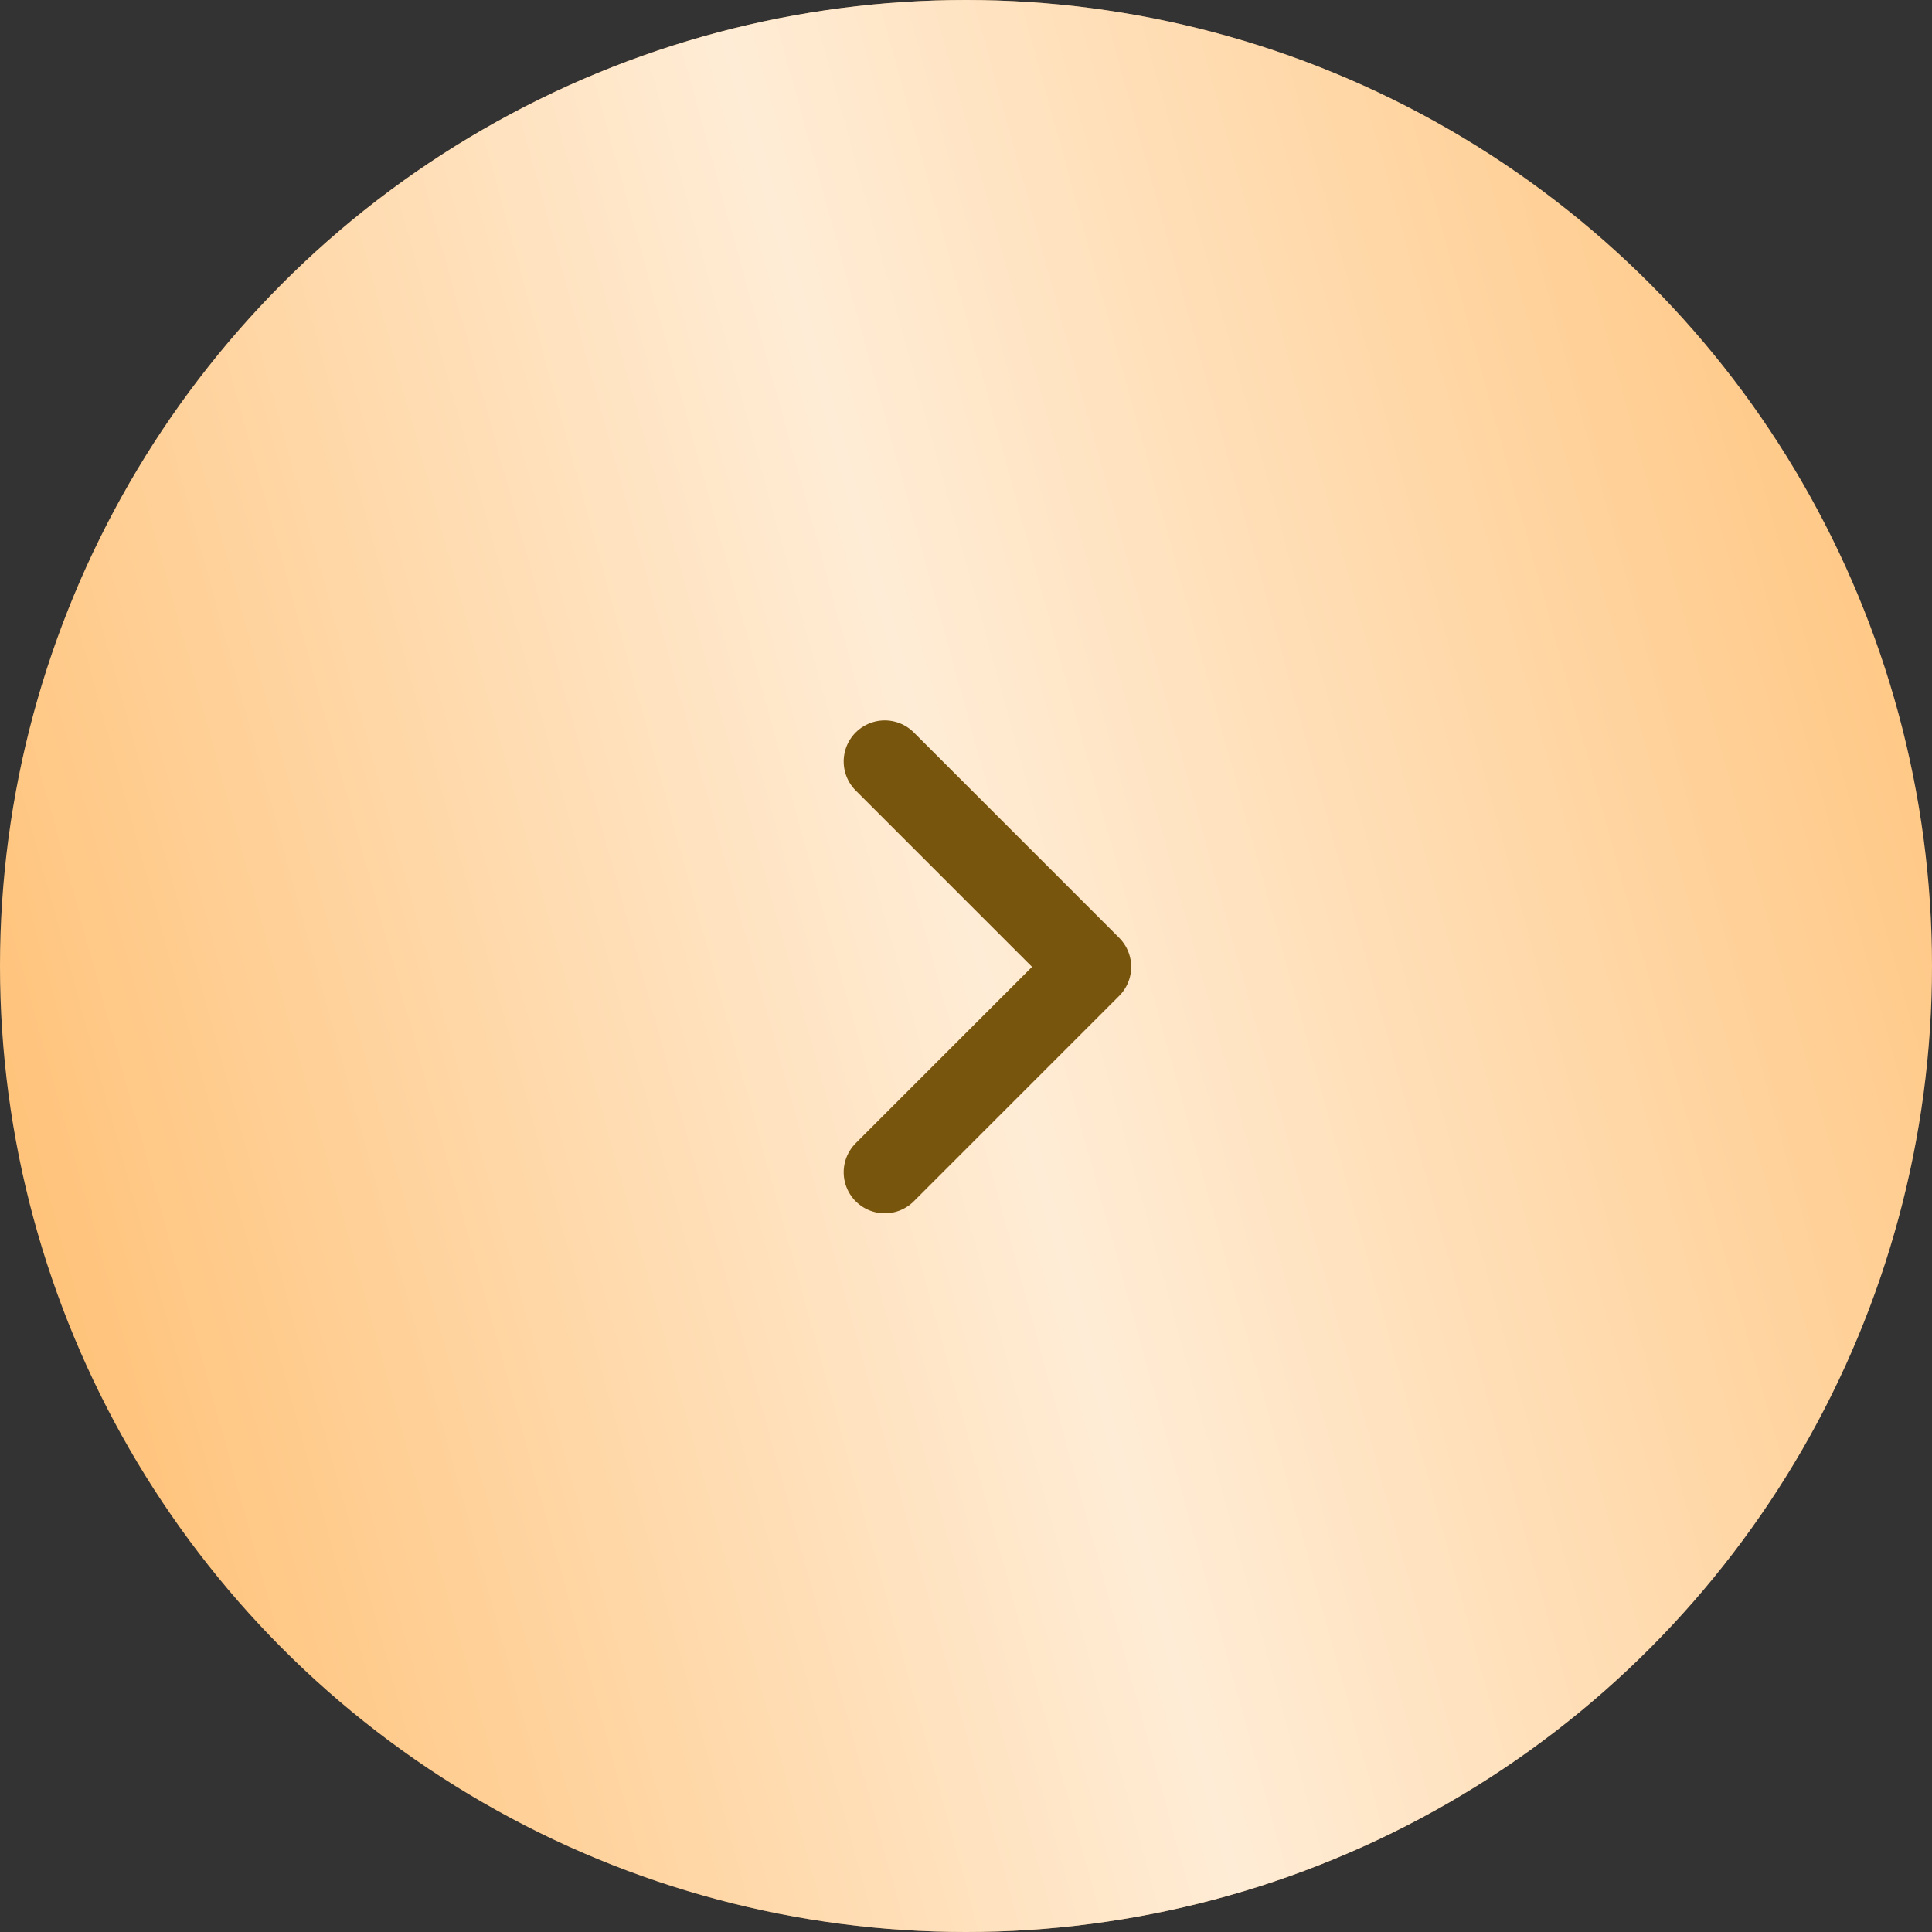
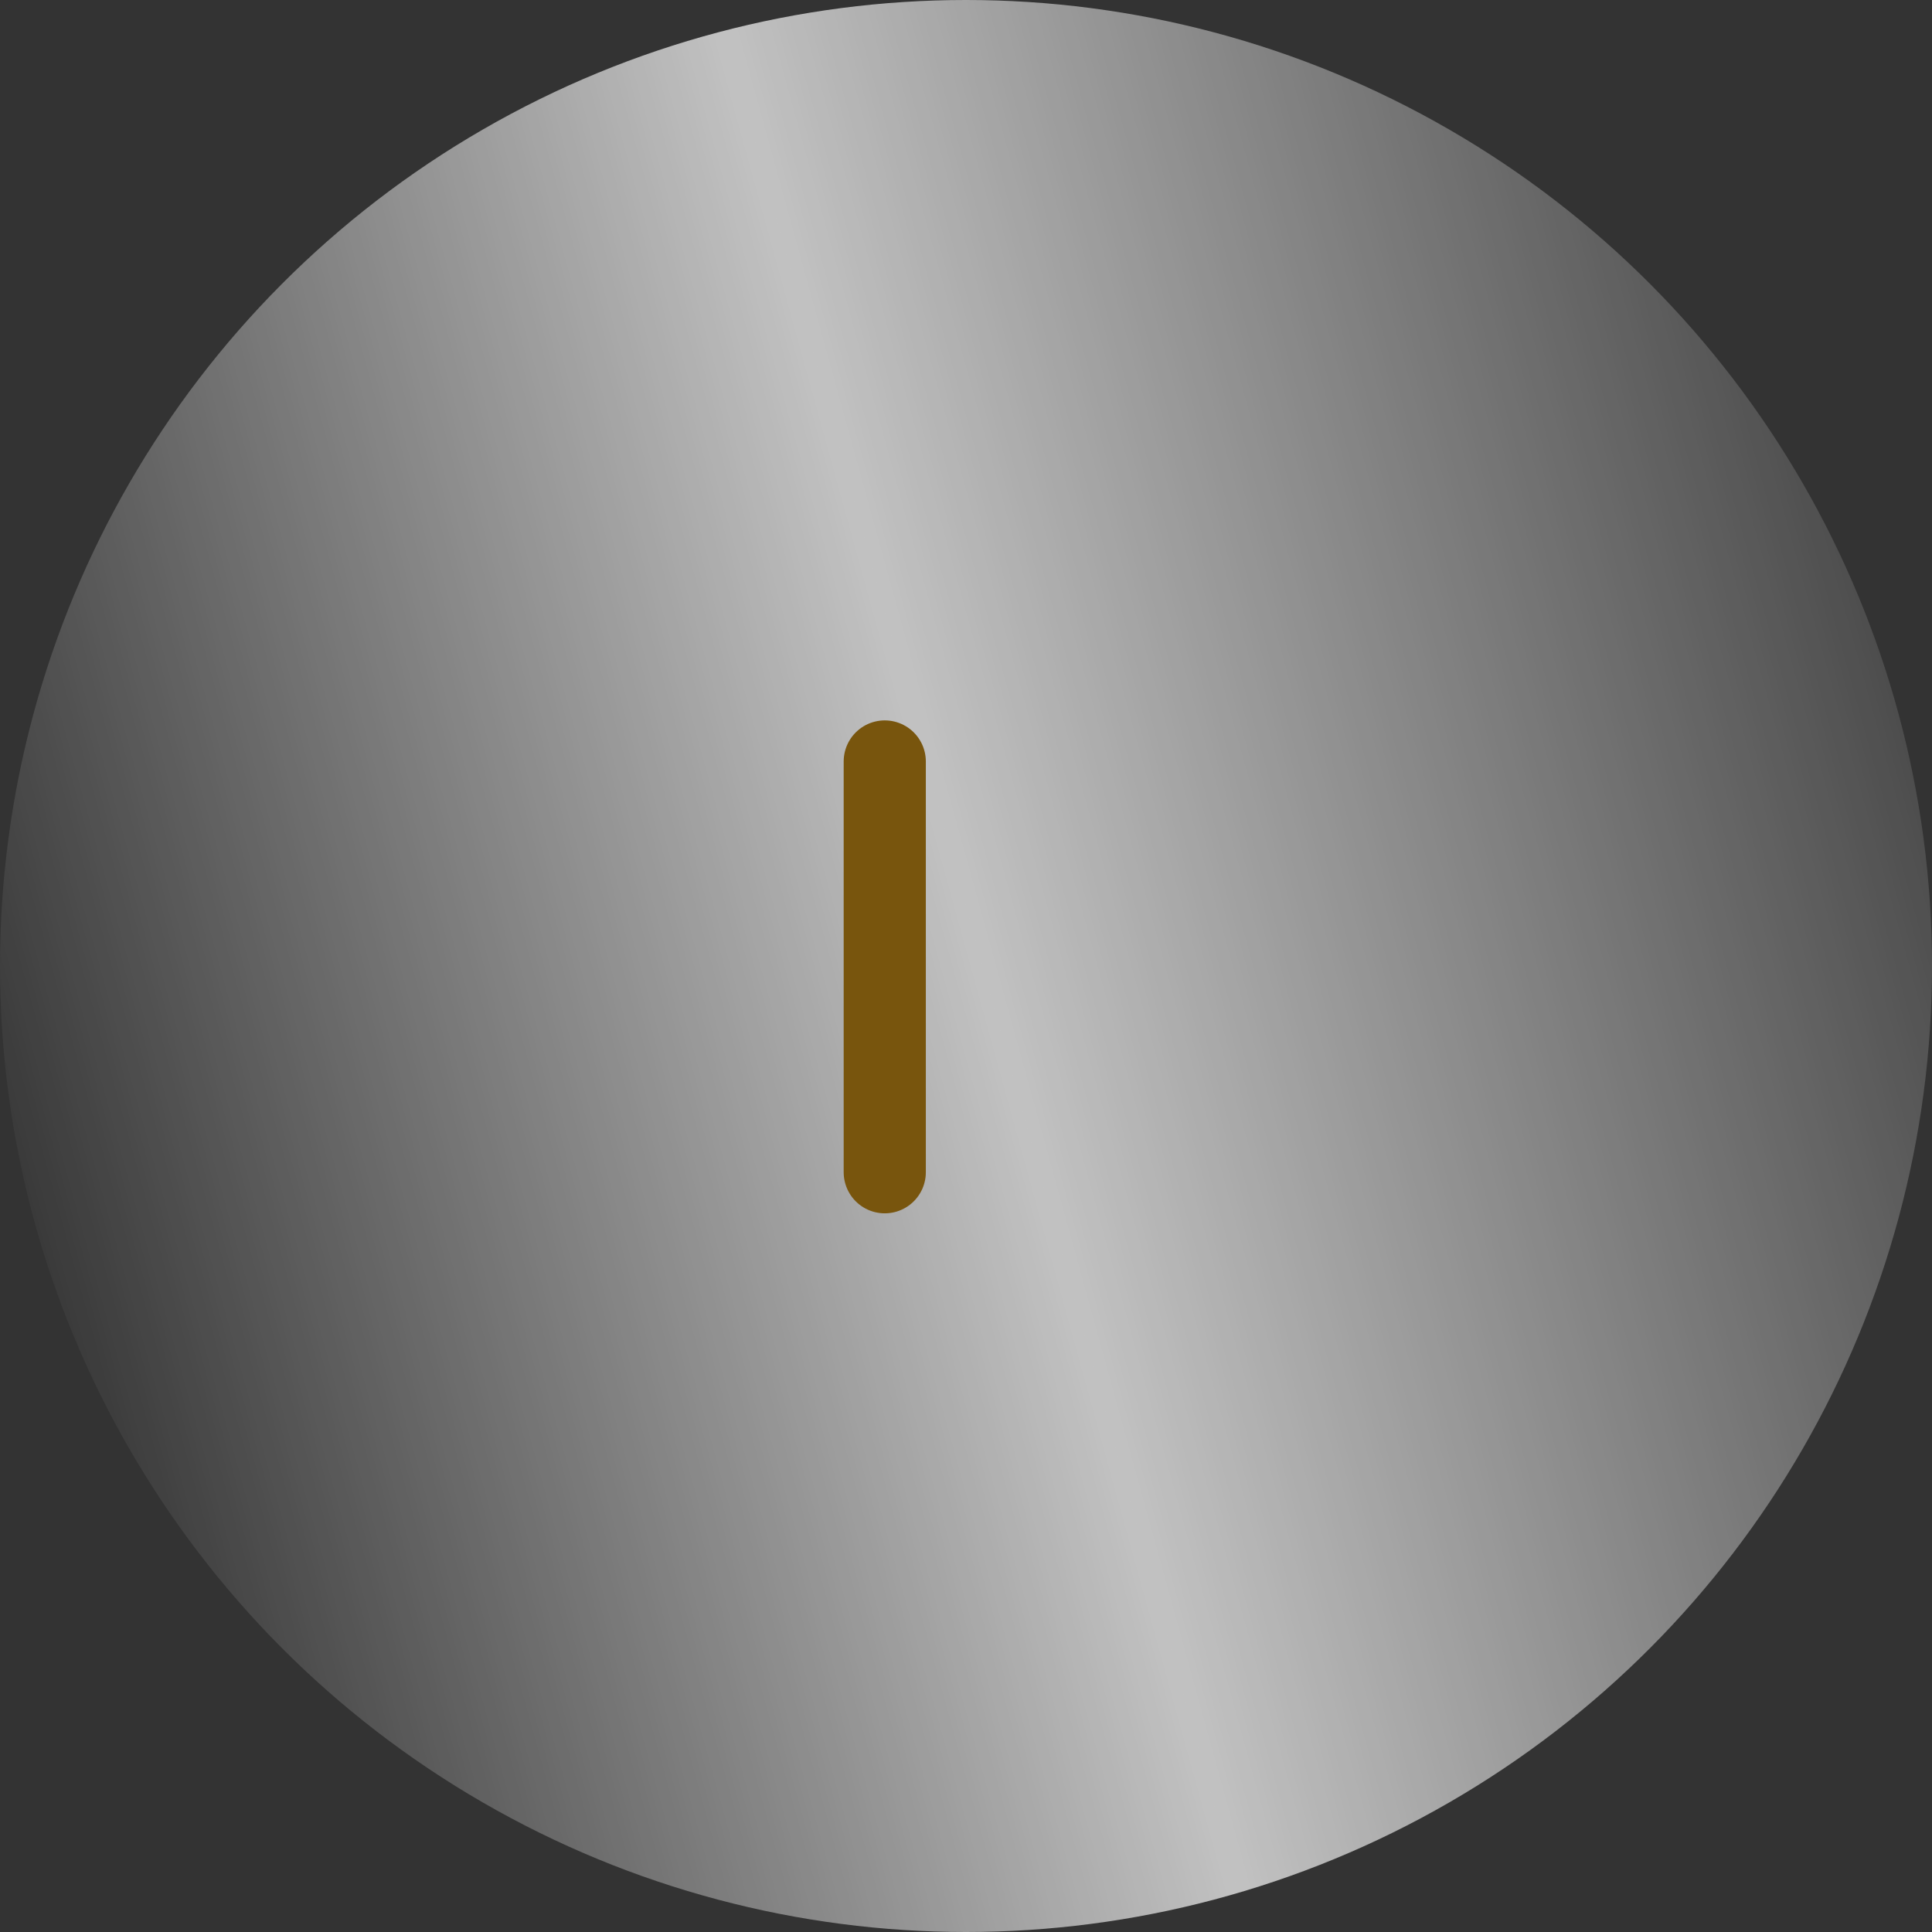
<svg xmlns="http://www.w3.org/2000/svg" width="94" height="94" viewBox="0 0 94 94" fill="none">
  <rect x="0" y="0" width="94" height="94" fill="#333333" stroke="none" />
-   <circle cx="47" cy="47" r="47" fill="#FFC176" />
  <circle cx="47" cy="47" r="47" fill="url(#paint0_linear_1_5030)" fill-opacity="0.7" />
-   <path d="M43.047 37.049L53.039 47.042L43.047 57.035" stroke="#78550D" stroke-width="3.997" stroke-linecap="round" stroke-linejoin="round" />
+   <path d="M43.047 37.049L43.047 57.035" stroke="#78550D" stroke-width="3.997" stroke-linecap="round" stroke-linejoin="round" />
  <defs>
    <linearGradient id="paint0_linear_1_5030" x1="84.937" y1="-34.182" x2="-18.846" y2="-5.55" gradientUnits="userSpaceOnUse">
      <stop offset="0.007" stop-color="white" stop-opacity="0" />
      <stop offset="0.533" stop-color="white" />
      <stop offset="1" stop-color="white" stop-opacity="0" />
    </linearGradient>
  </defs>
</svg>